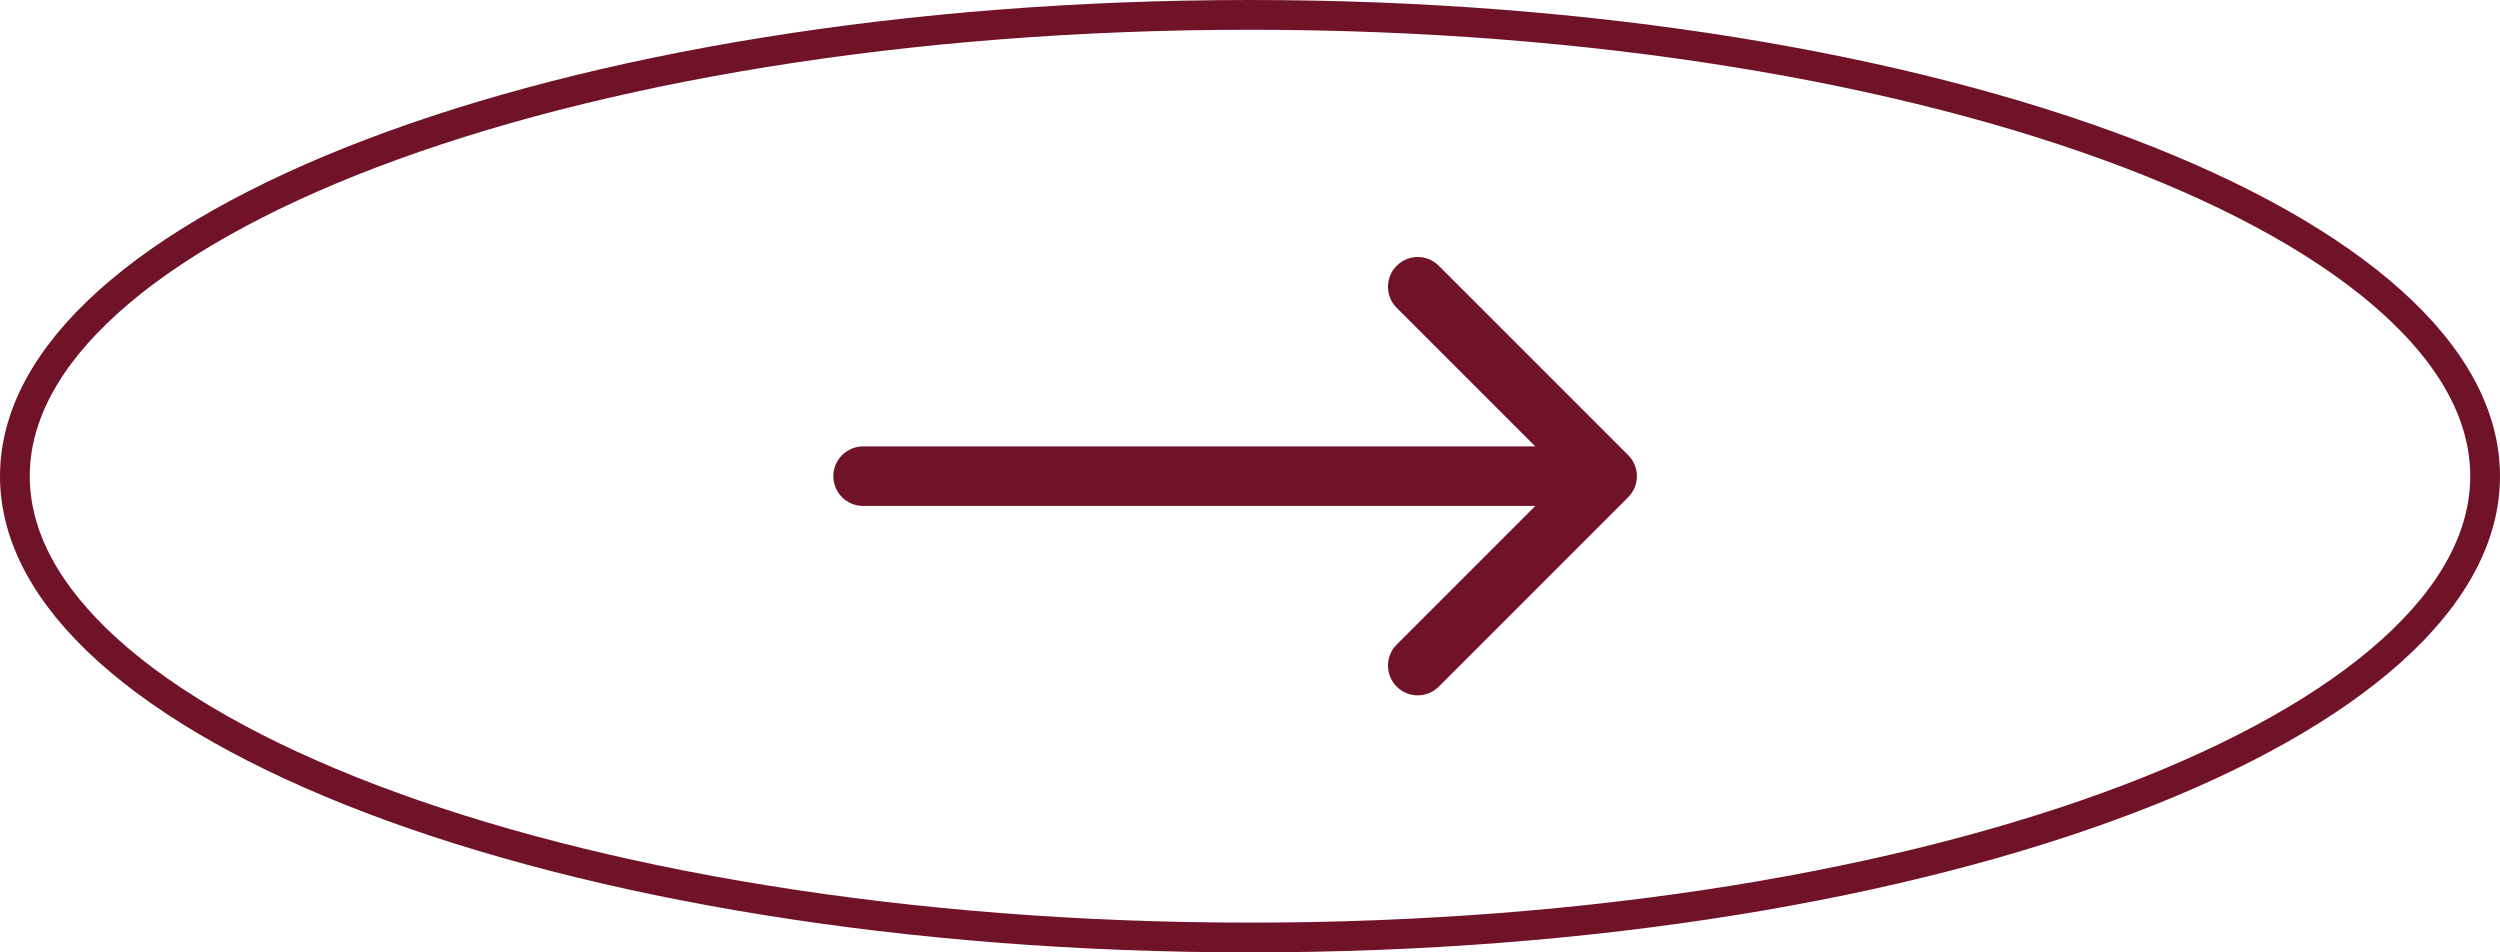
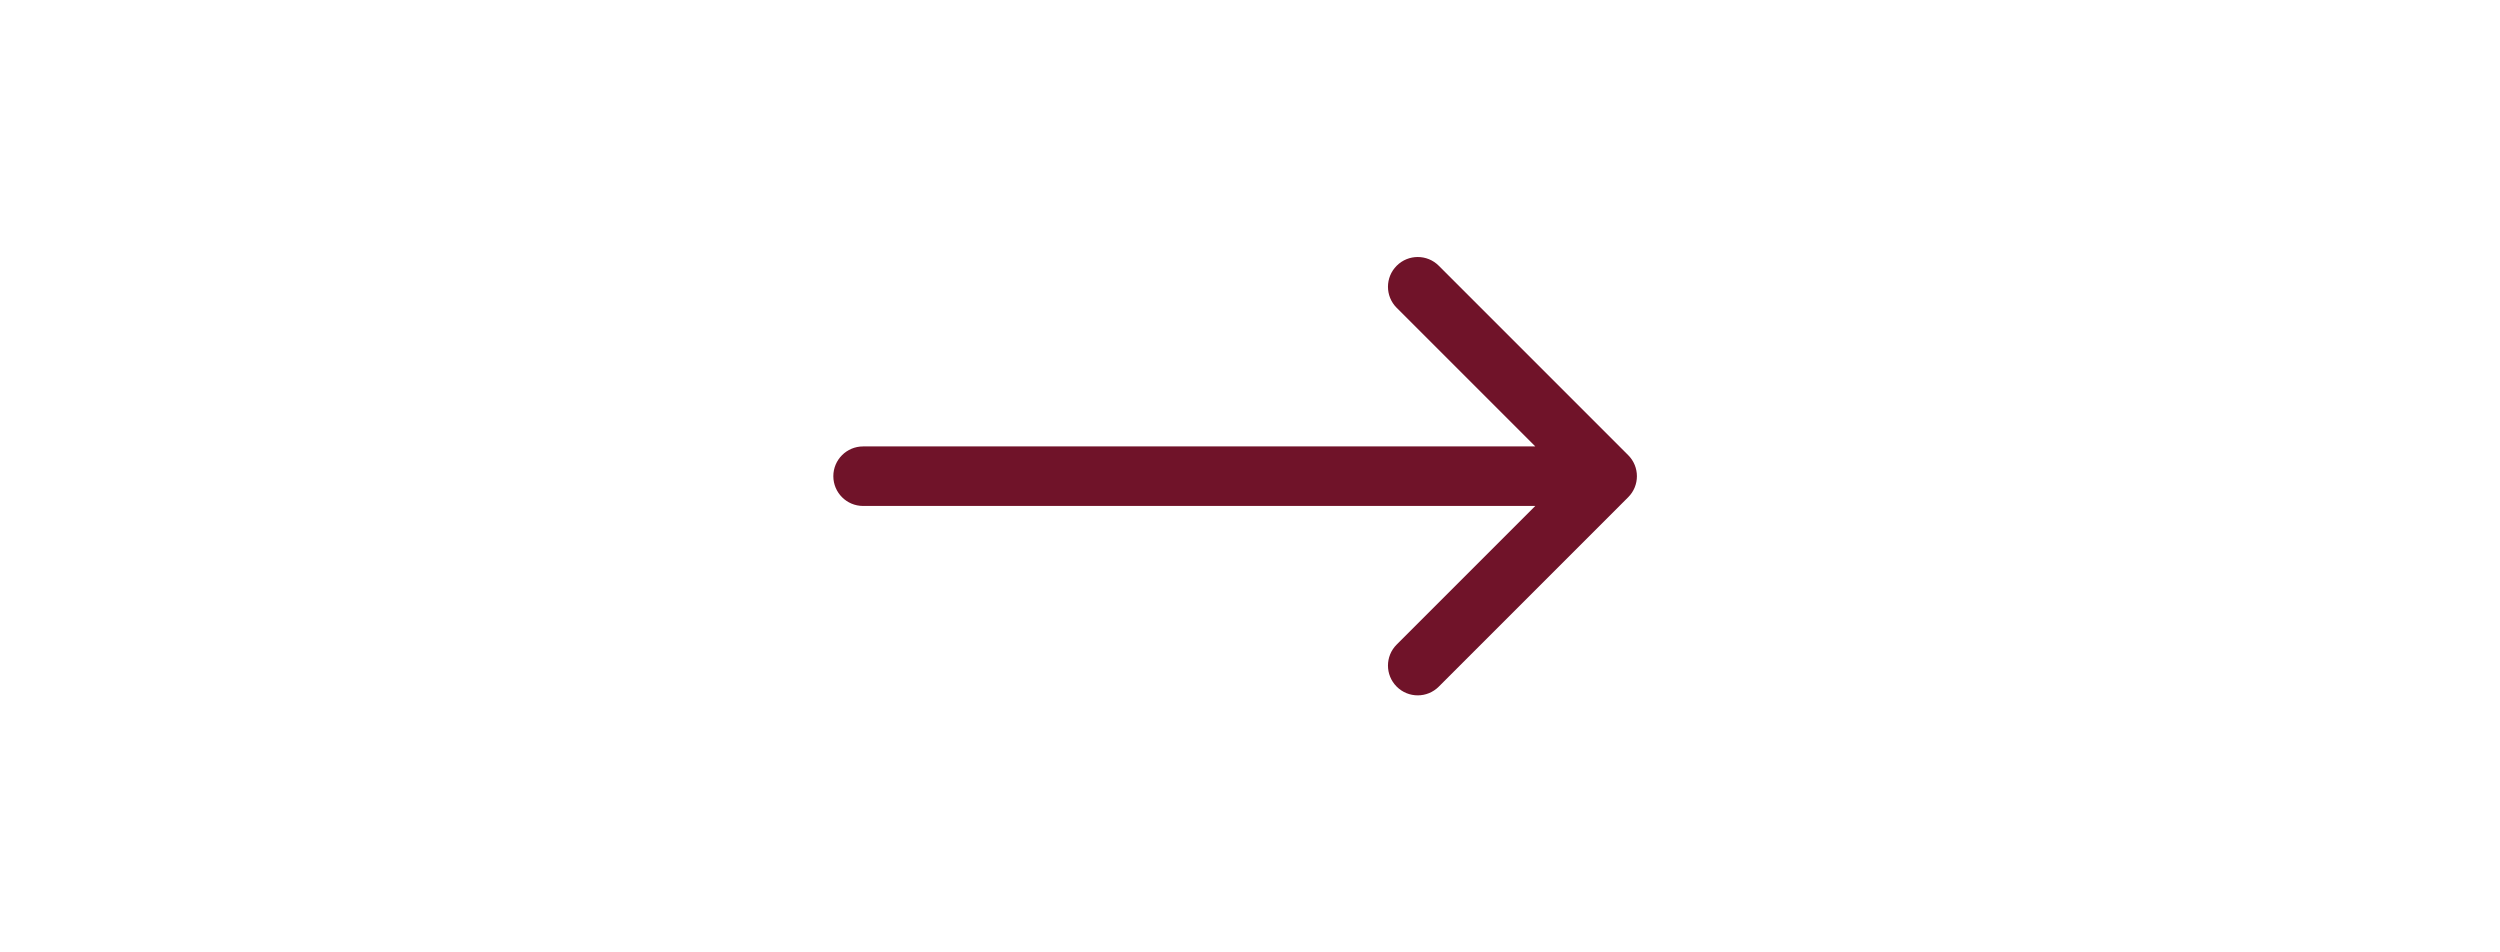
<svg xmlns="http://www.w3.org/2000/svg" width="84" height="32" viewBox="0 0 84 32" fill="none">
  <path d="M29 15C28.448 15 28 15.448 28 16C28 16.552 28.448 17 29 17L29 16L29 15ZM54.707 16.707C55.098 16.317 55.098 15.683 54.707 15.293L48.343 8.929C47.953 8.538 47.319 8.538 46.929 8.929C46.538 9.319 46.538 9.953 46.929 10.343L52.586 16L46.929 21.657C46.538 22.047 46.538 22.68 46.929 23.071C47.319 23.462 47.953 23.462 48.343 23.071L54.707 16.707ZM29 16L29 17L54 17L54 16L54 15L29 15L29 16Z" fill="#701329" />
-   <path d="M42 0.5C30.447 0.5 20.01 2.285 12.479 5.153C8.713 6.588 5.698 8.285 3.635 10.144C1.571 12.002 0.5 13.982 0.5 16C0.5 18.018 1.571 19.998 3.635 21.856C5.698 23.715 8.713 25.412 12.479 26.847C20.01 29.715 30.447 31.5 42 31.5C53.553 31.5 63.99 29.715 71.52 26.847C75.287 25.412 78.302 23.715 80.365 21.856C82.429 19.998 83.5 18.018 83.5 16C83.5 13.982 82.429 12.002 80.365 10.144C78.302 8.285 75.287 6.588 71.52 5.153C63.99 2.285 53.553 0.5 42 0.5Z" stroke="#701329" />
</svg>